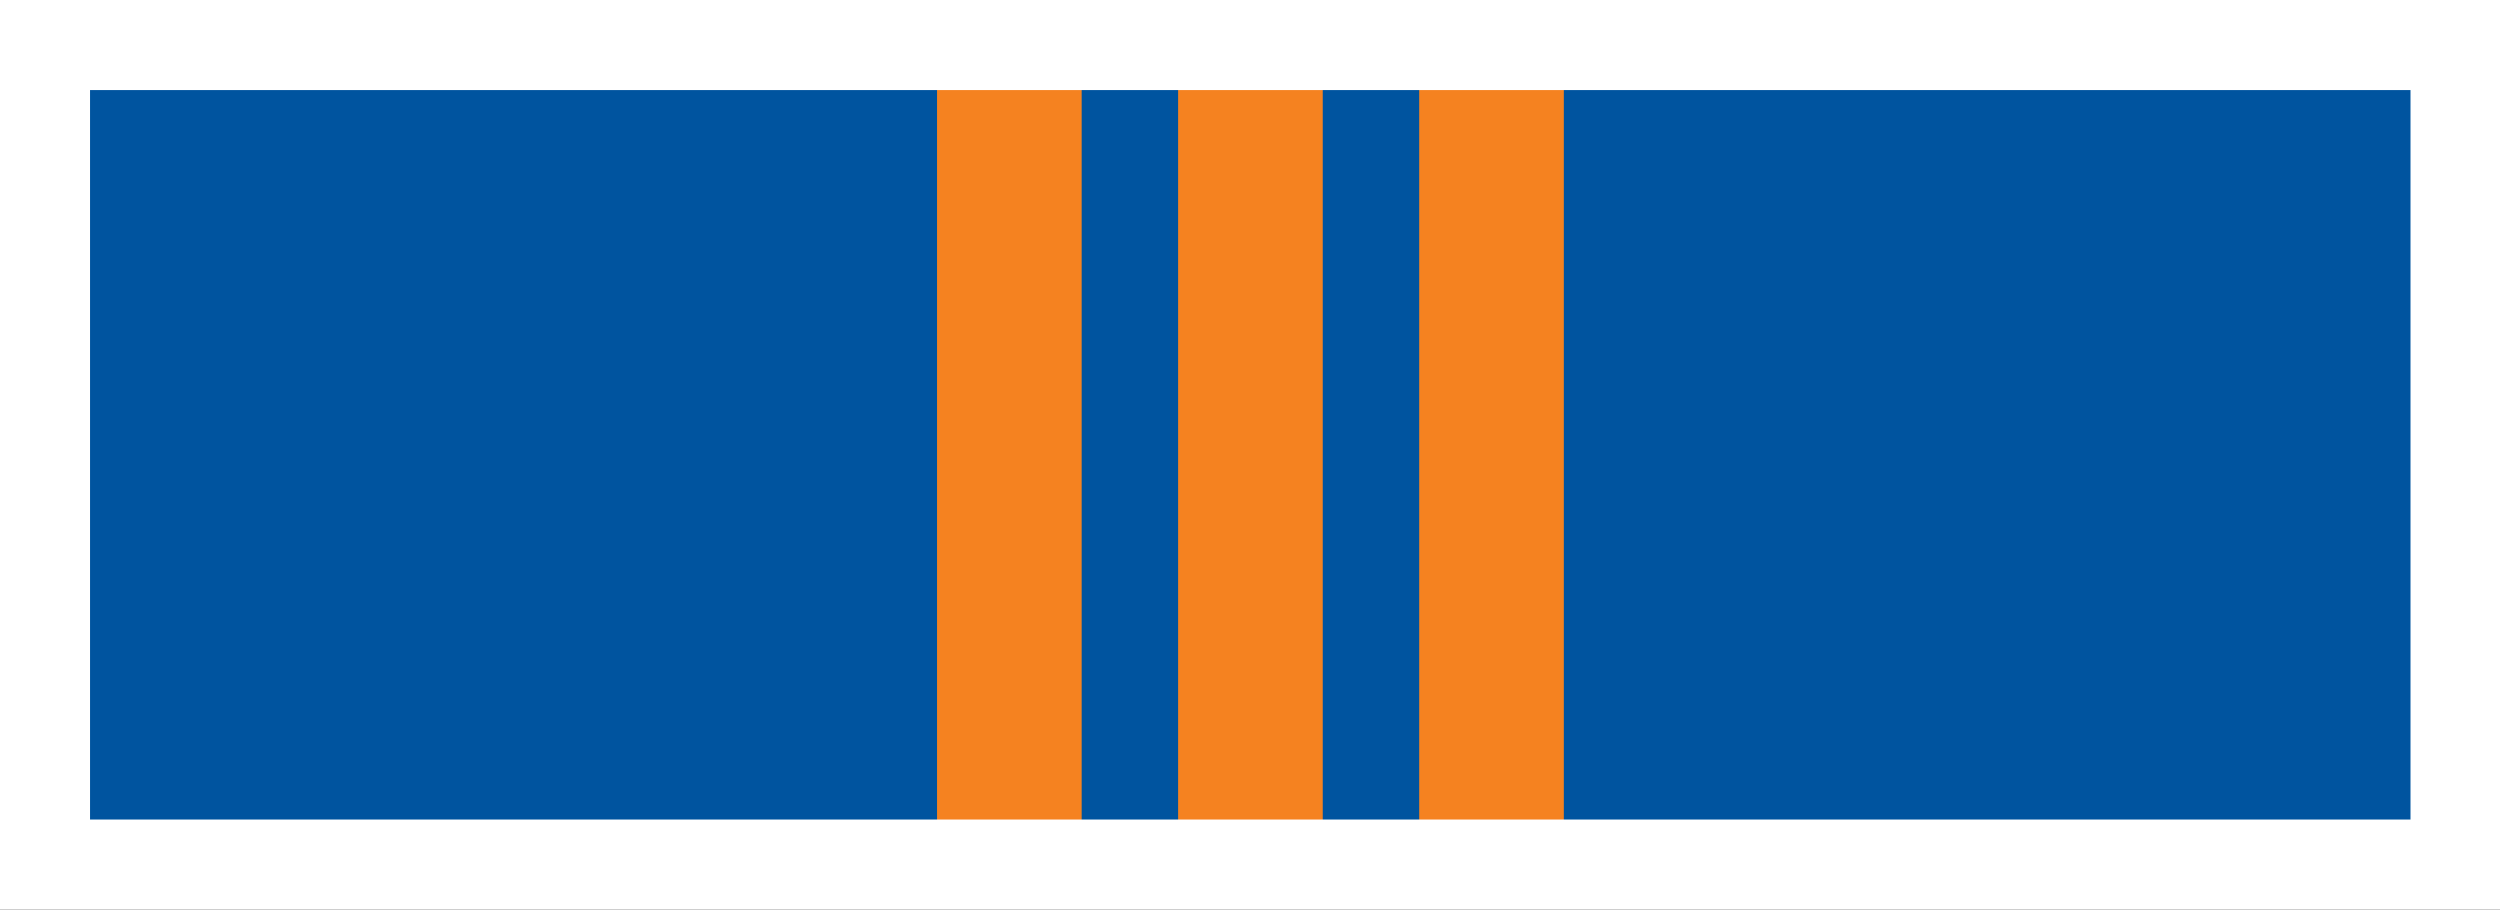
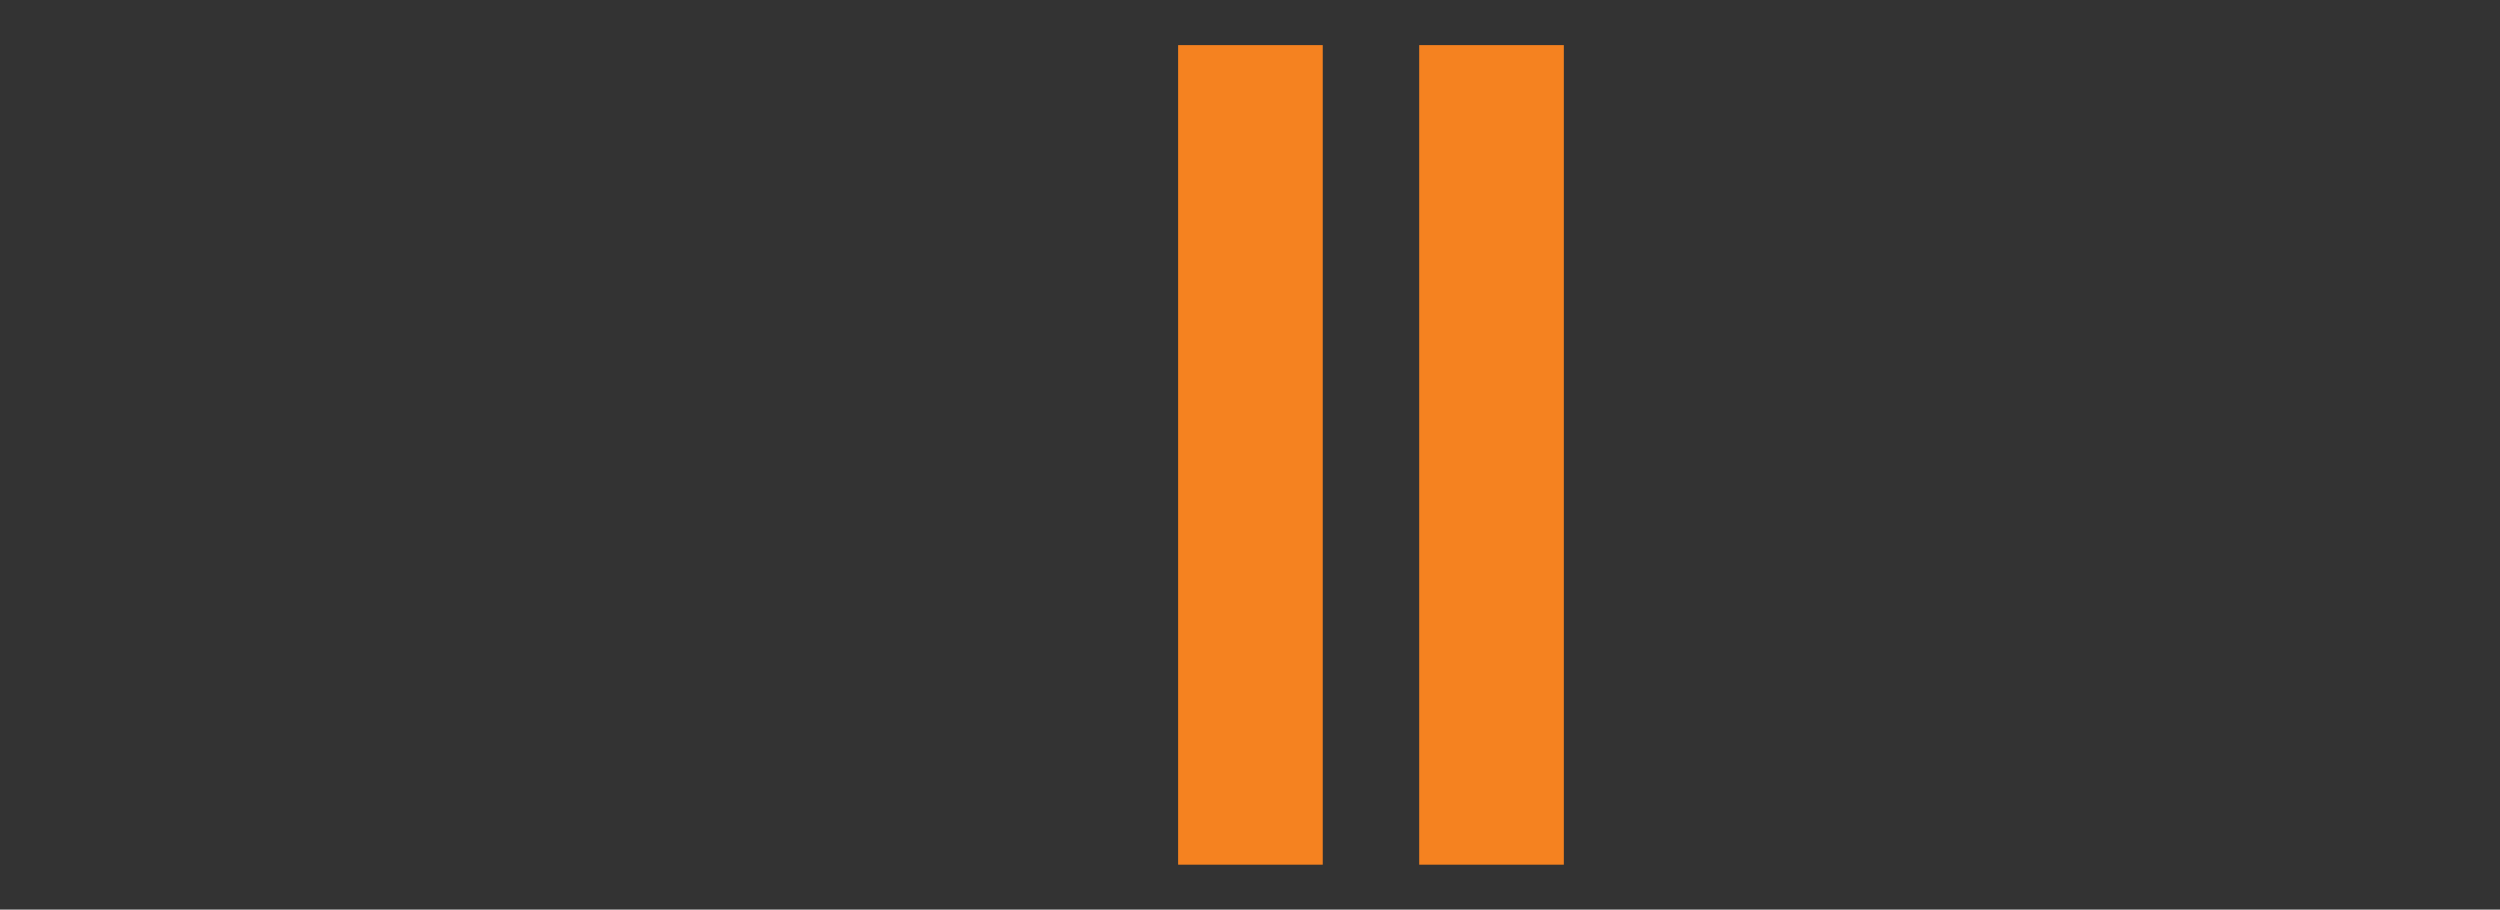
<svg xmlns="http://www.w3.org/2000/svg" version="1.1" id="Слой_1" x="0px" y="0px" width="77.91px" height="28.347px" viewBox="0 0 77.91 28.347" enable-background="new 0 0 77.91 28.347" xml:space="preserve">
  <rect x="0" y="0" width="77.91" height="28.347" fill="#333333" stroke="none" />
-   <rect x="1.406" y="1.406" fill="#00549F" width="75.125" height="25.541" />
  <rect x="36.715" y="1.406" fill="#F58220" width="4.507" height="25.541" />
  <rect x="44.228" y="1.406" fill="#F58220" width="4.507" height="25.541" />
-   <rect x="29.202" y="1.406" fill="#F58220" width="4.507" height="25.541" />
-   <path fill="#FFFFFF" d="M0,28.347h77.926V0H0V28.347z M75.121,2.806v22.735H2.806V2.806H75.121z" />
</svg>